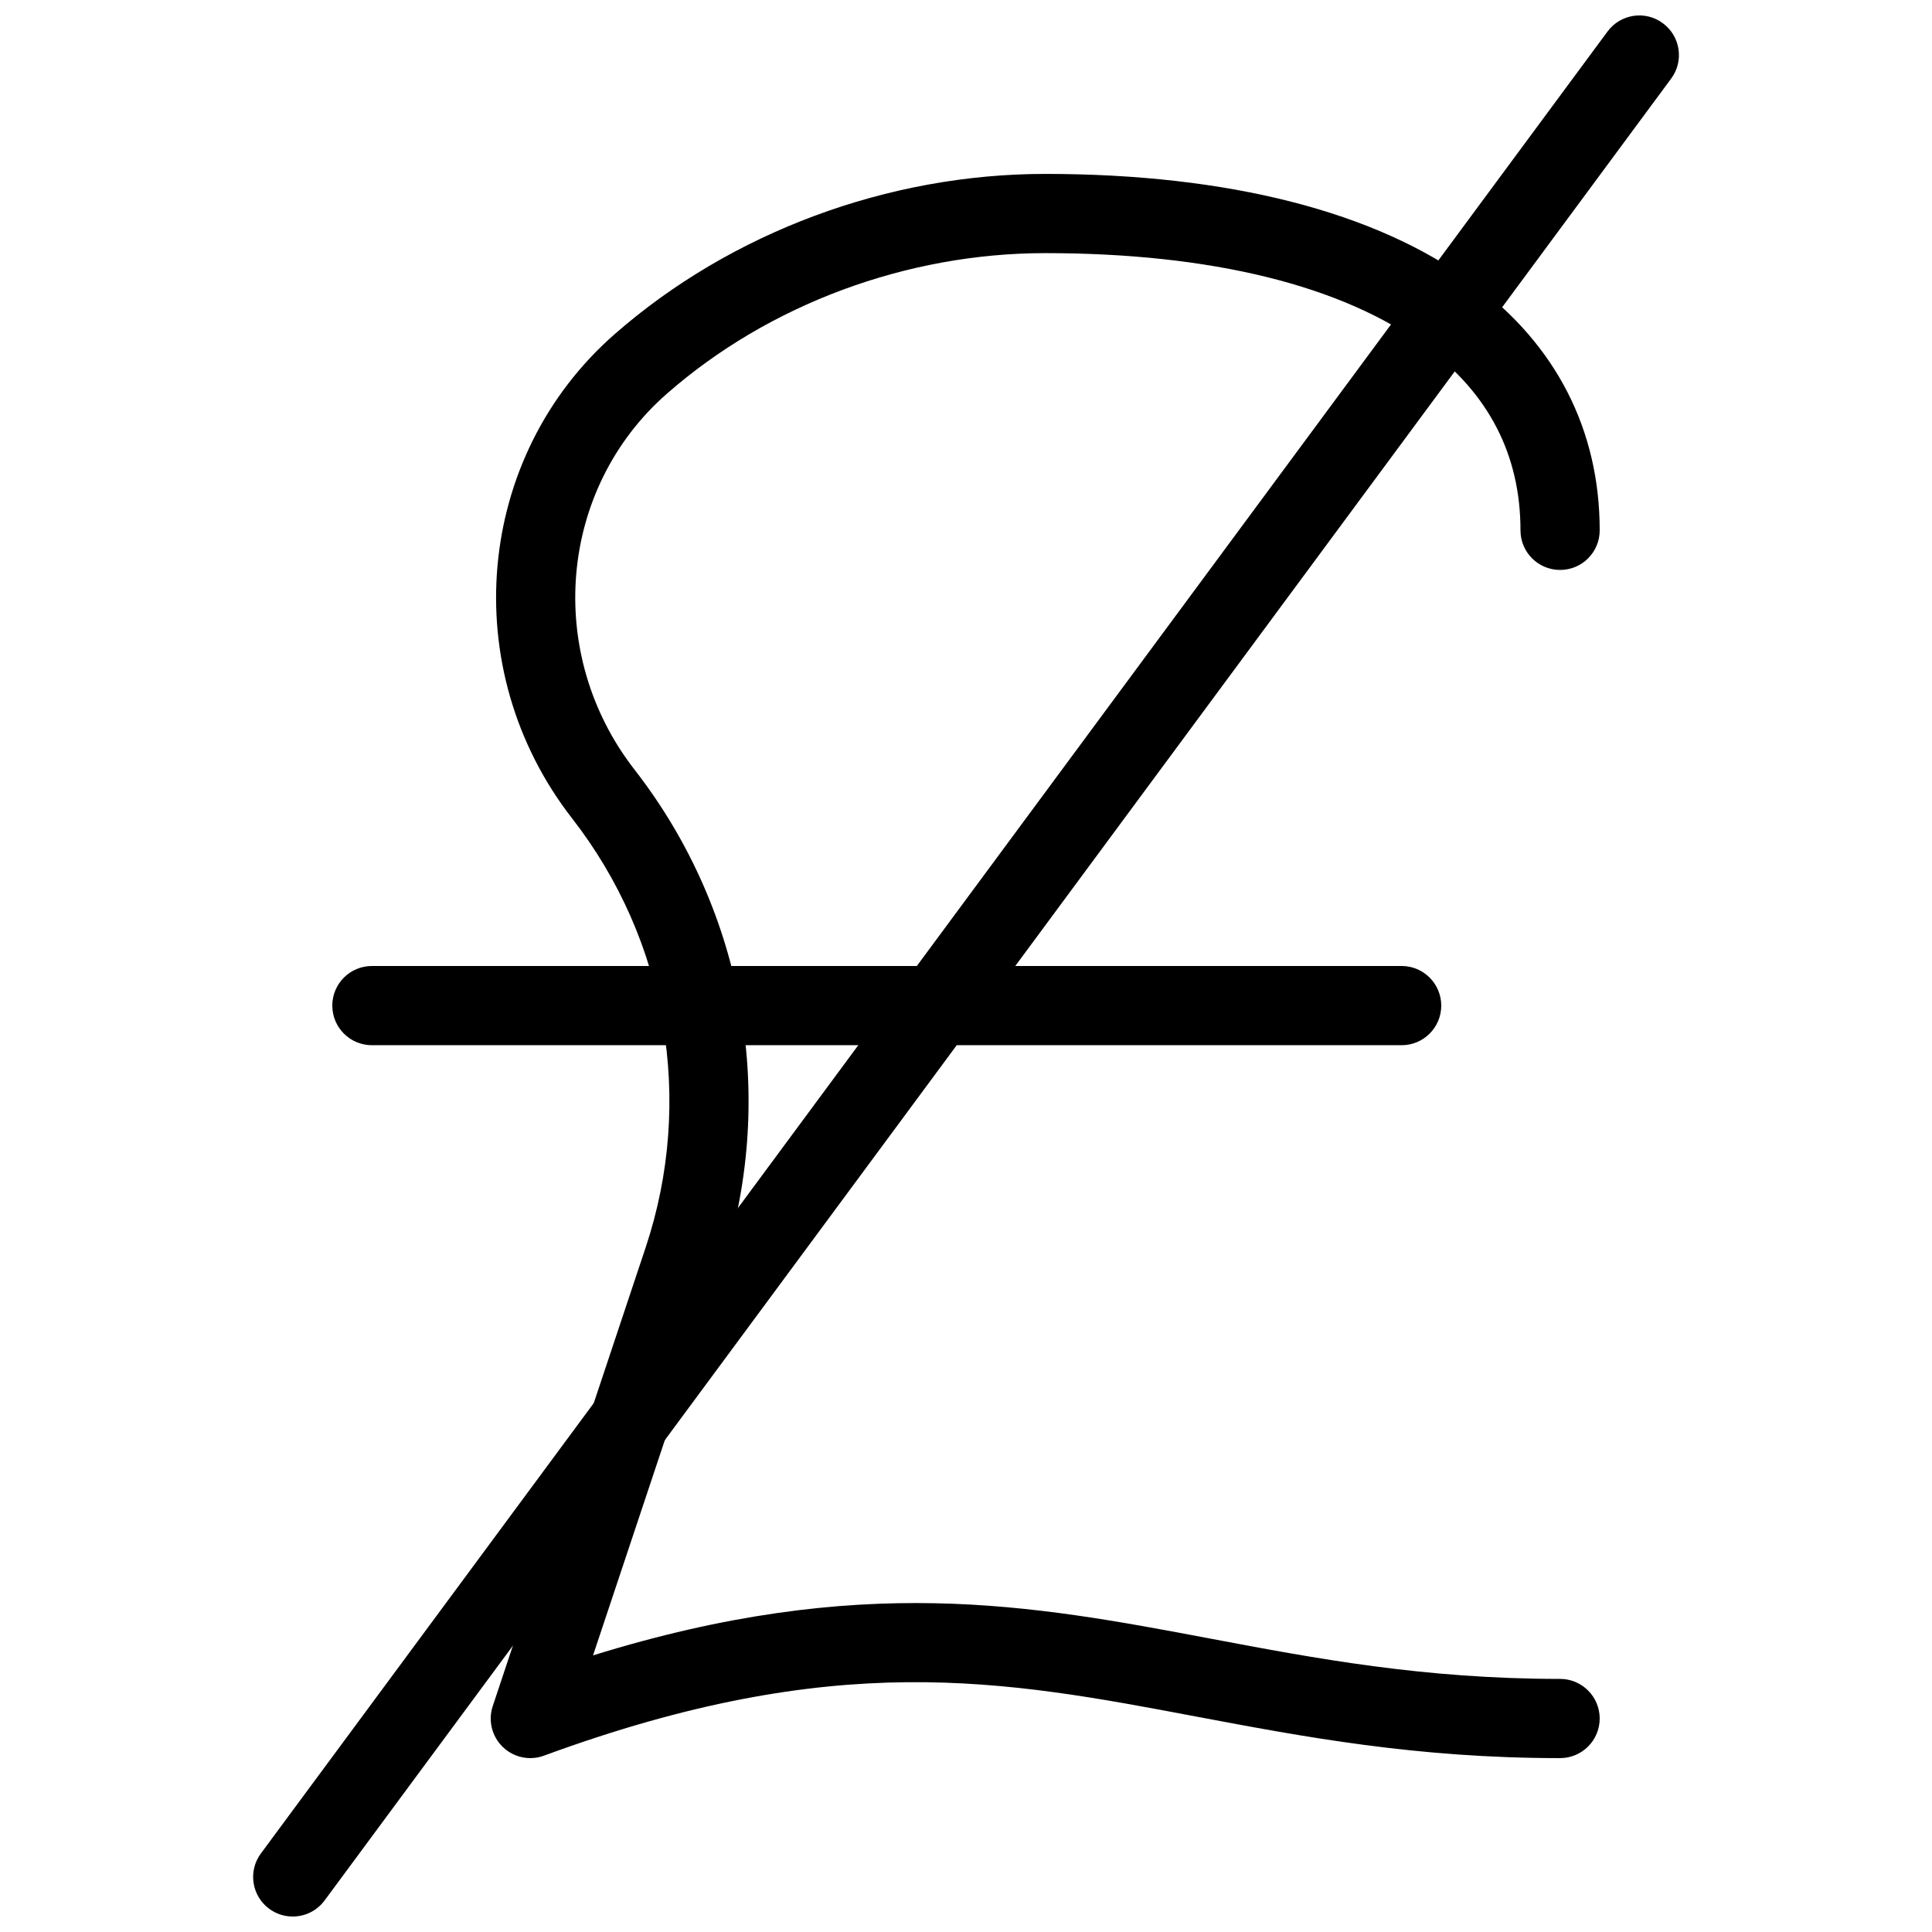
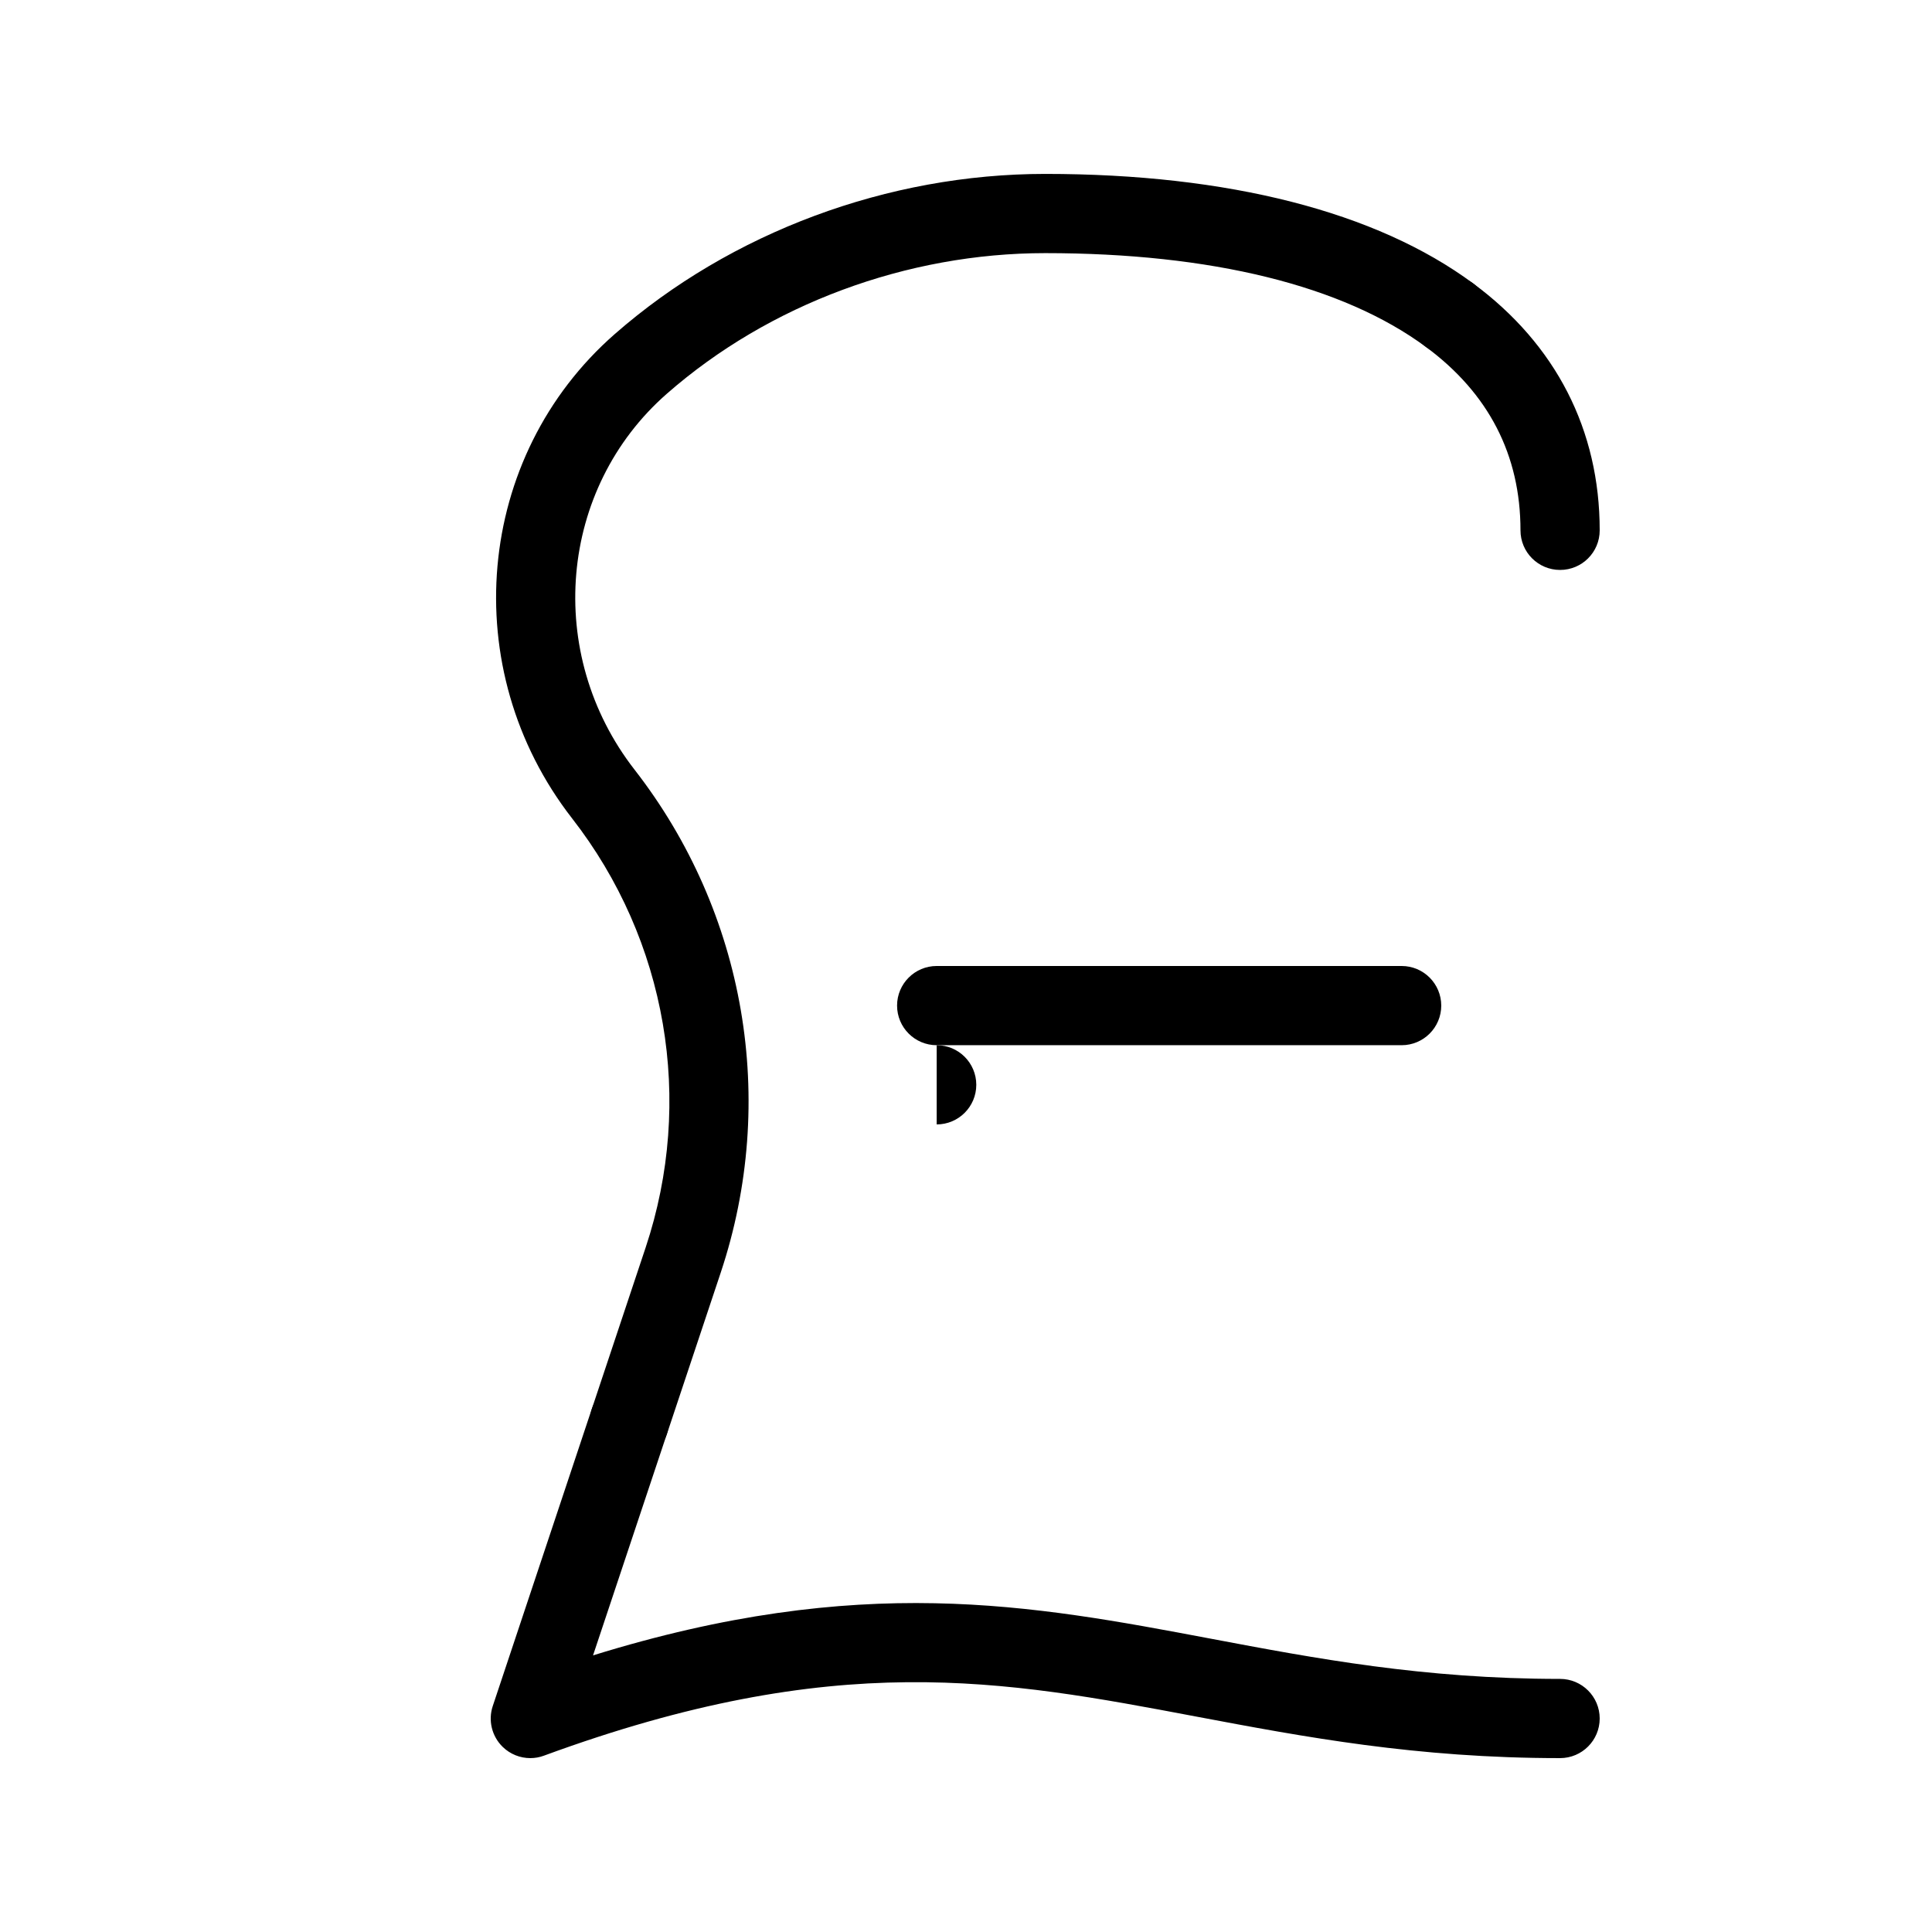
<svg xmlns="http://www.w3.org/2000/svg" width="800px" height="800px" version="1.1" viewBox="144 144 512 512">
  <defs>
    <clipPath id="a">
-       <path d="m211 148.09h378v503.81h-378z" />
-     </clipPath>
+       </clipPath>
  </defs>
  <g clip-path="url(#a)">
    <path d="m221.57 651.9c-2.164 0-4.367-0.672-6.234-2.059-4.66-3.441-5.648-10.012-2.184-14.672l356.86-482.82c3.422-4.641 10.012-5.668 14.672-2.184 4.66 3.441 5.648 10.012 2.184 14.672l-356.86 482.82c-2.055 2.773-5.227 4.242-8.438 4.242z" />
  </g>
  <path d="m284.54 609.92c-2.688 0-5.312-1.027-7.305-2.961-2.898-2.812-3.926-7.031-2.644-10.852l26.238-78.719c1.828-5.5 7.727-8.48 13.266-6.633 5.5 1.828 8.461 7.766 6.633 13.266l-19.566 58.672c70.871-21.957 116.07-13.414 163.68-4.43 27.777 5.25 56.473 10.664 92.598 10.664 5.793 0 10.496 4.703 10.496 10.496 0 5.797-4.699 10.496-10.496 10.496-38.078 0-67.762-5.606-96.48-11.02-51.199-9.676-95.449-18.031-172.81 10.371-1.172 0.441-2.391 0.648-3.606 0.648z" />
  <path d="m310.78 531.22c-1.09 0-2.203-0.168-3.316-0.547-5.5-1.828-8.461-7.766-6.633-13.266l14.273-42.805c12.953-38.879 5.668-81.406-19.5-113.73-30.734-39.527-25.758-95.891 11.312-128.34 30.797-26.973 72.383-42.445 114.07-42.445 48.535 0 87.77 10.035 113.4 29.012 4.66 3.441 5.648 10.012 2.184 14.672-3.465 4.68-10.012 5.688-14.672 2.184-22.004-16.27-56.891-24.875-100.91-24.875-36.672 0-73.219 13.562-100.24 37.238-28.719 25.148-32.496 68.918-8.586 99.652 29.473 37.891 38.016 87.727 22.84 133.28l-14.273 42.805c-1.473 4.387-5.566 7.176-9.953 7.176z" />
  <path d="m557.44 295.04c-5.793 0-10.496-4.684-10.496-10.496 0-19.941-8.418-36.297-25.023-48.574-4.66-3.441-5.648-10.035-2.184-14.672 3.465-4.66 10.035-5.648 14.672-2.184 21.941 16.203 33.527 38.852 33.527 65.43 0 5.812-4.699 10.496-10.496 10.496z" />
  <path d="m515.45 420.99h-123.22c-5.793 0-10.496-4.703-10.496-10.496 0-5.793 4.703-10.496 10.496-10.496h123.22c5.793 0 10.496 4.703 10.496 10.496 0 5.793-4.699 10.496-10.496 10.496z" />
-   <path d="m392.23 420.99h-149.67c-5.793 0-10.496-4.684-10.496-10.496 0-5.816 4.703-10.496 10.496-10.496h149.67c5.793 0 10.496 4.703 10.496 10.496 0 5.793-4.703 10.496-10.496 10.496z" />
+   <path d="m392.23 420.99h-149.67h149.67c5.793 0 10.496 4.703 10.496 10.496 0 5.793-4.703 10.496-10.496 10.496z" />
</svg>